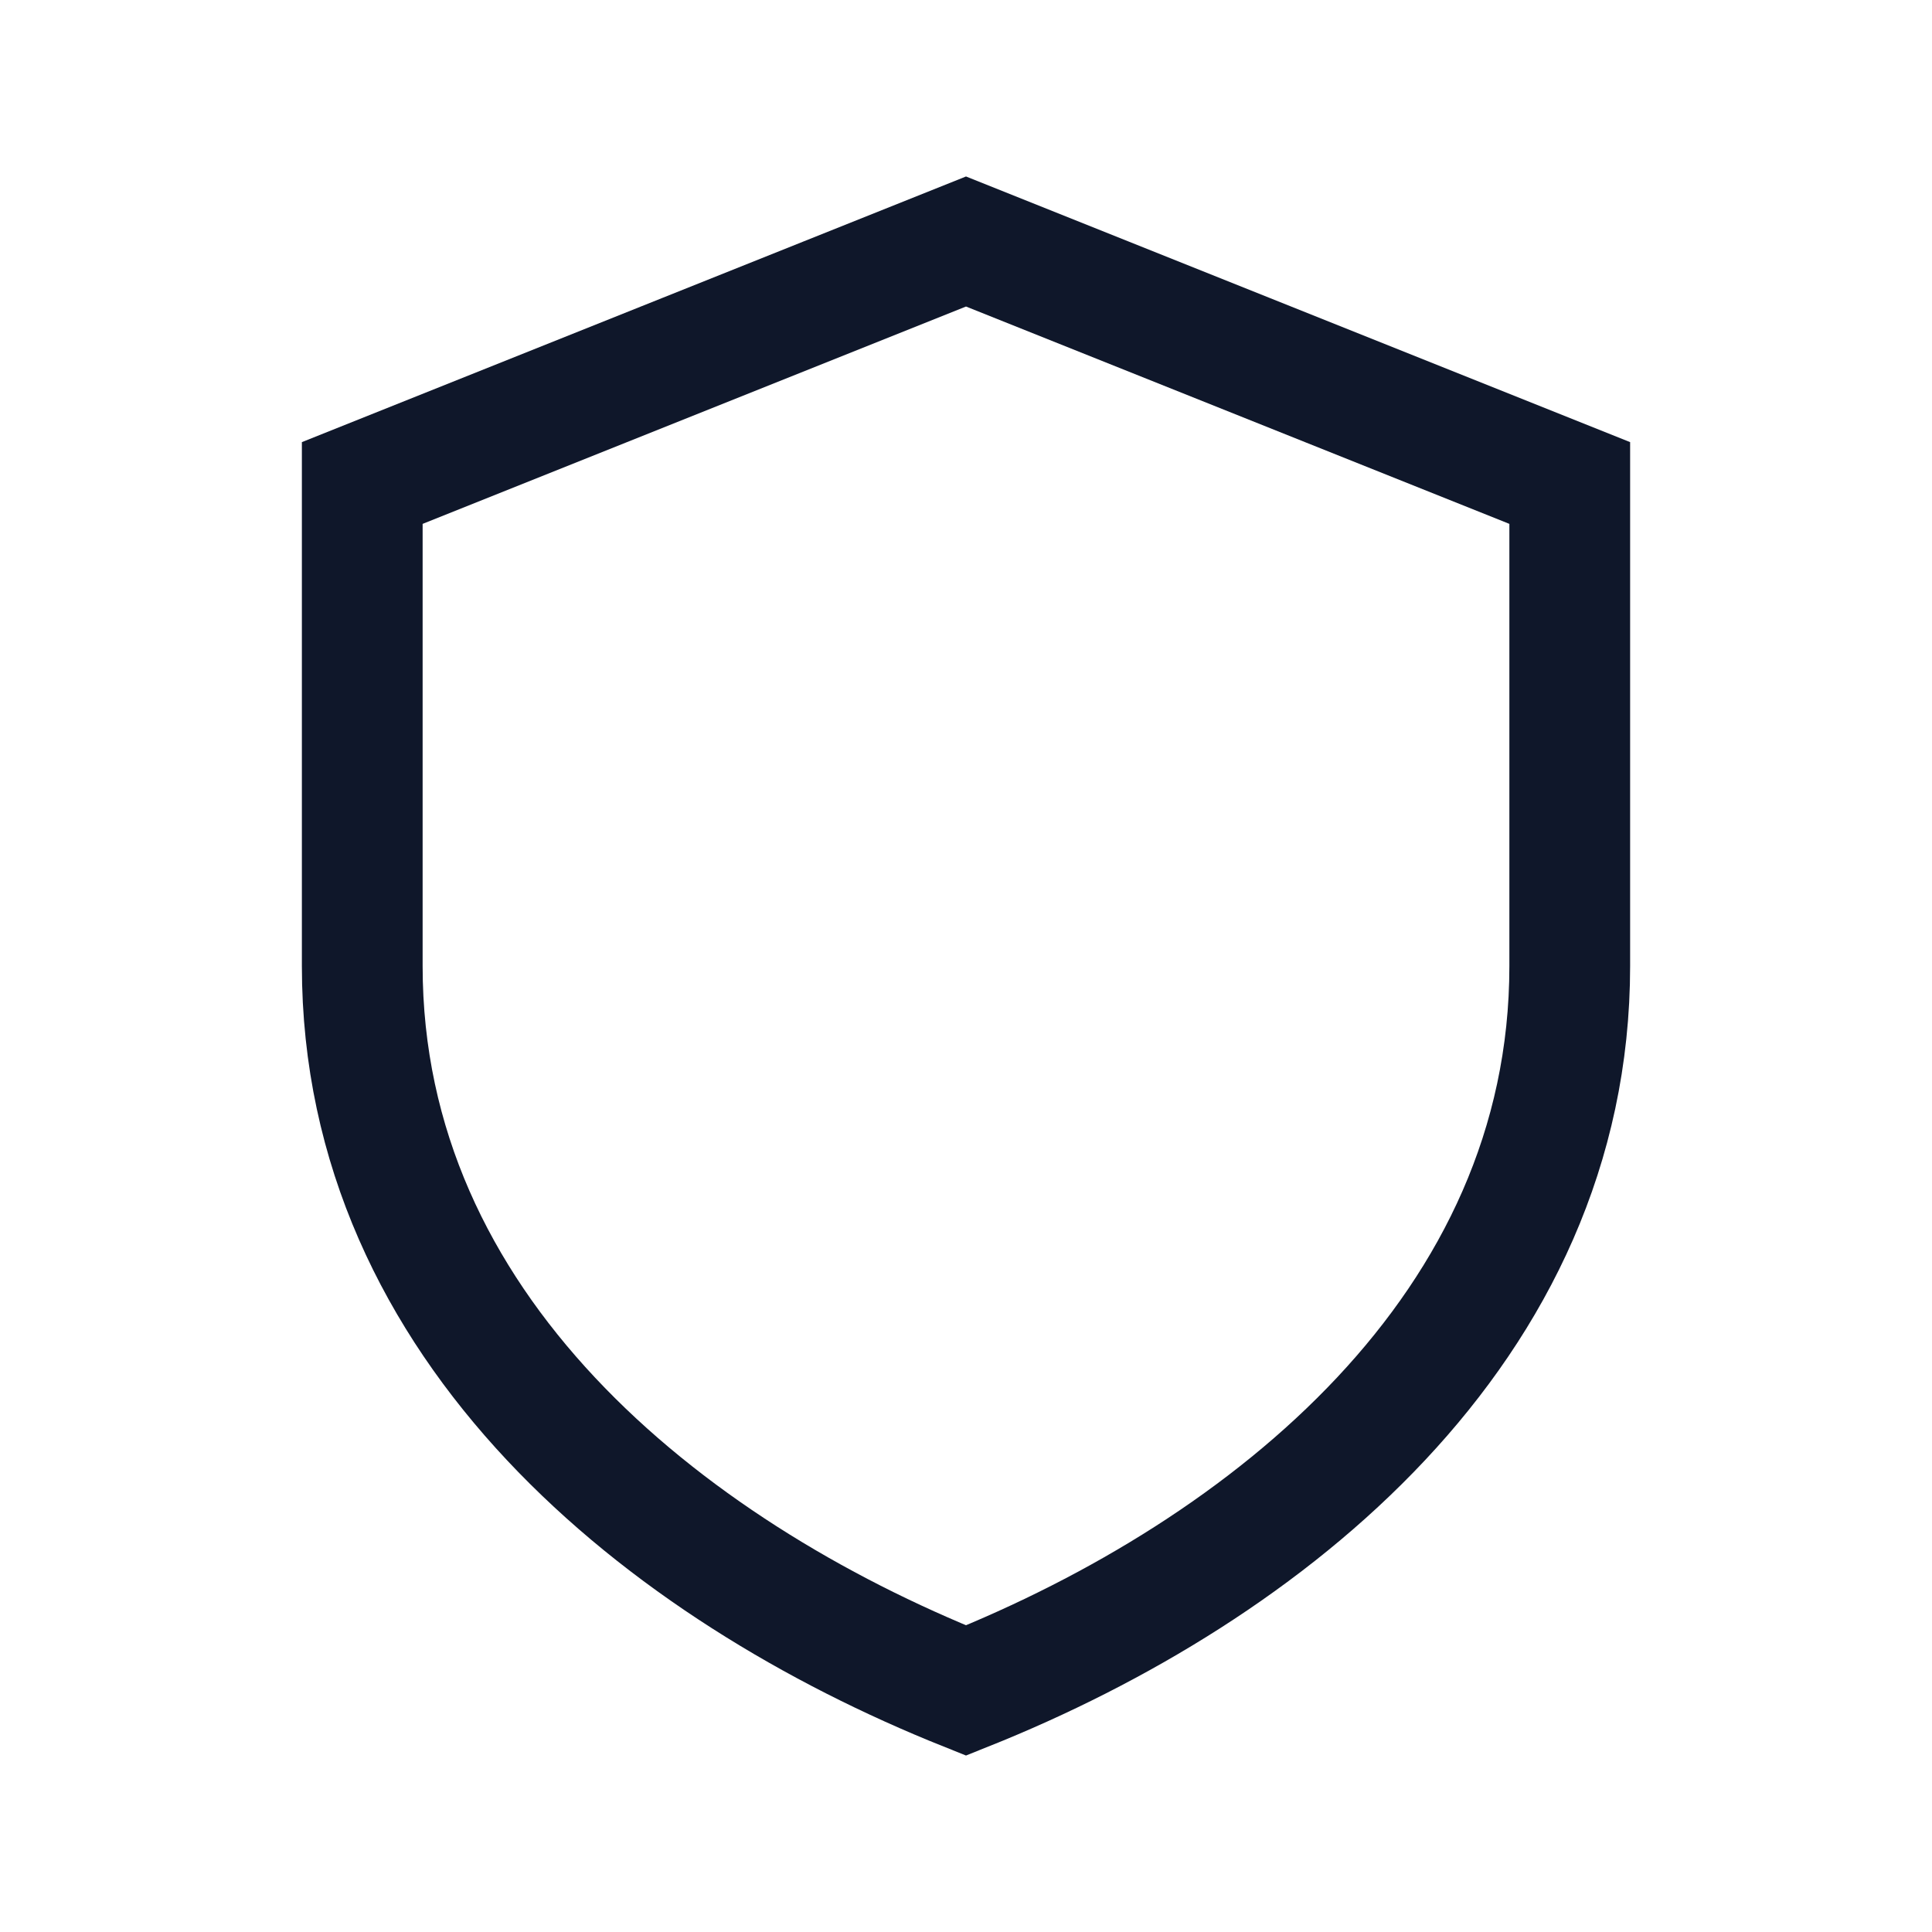
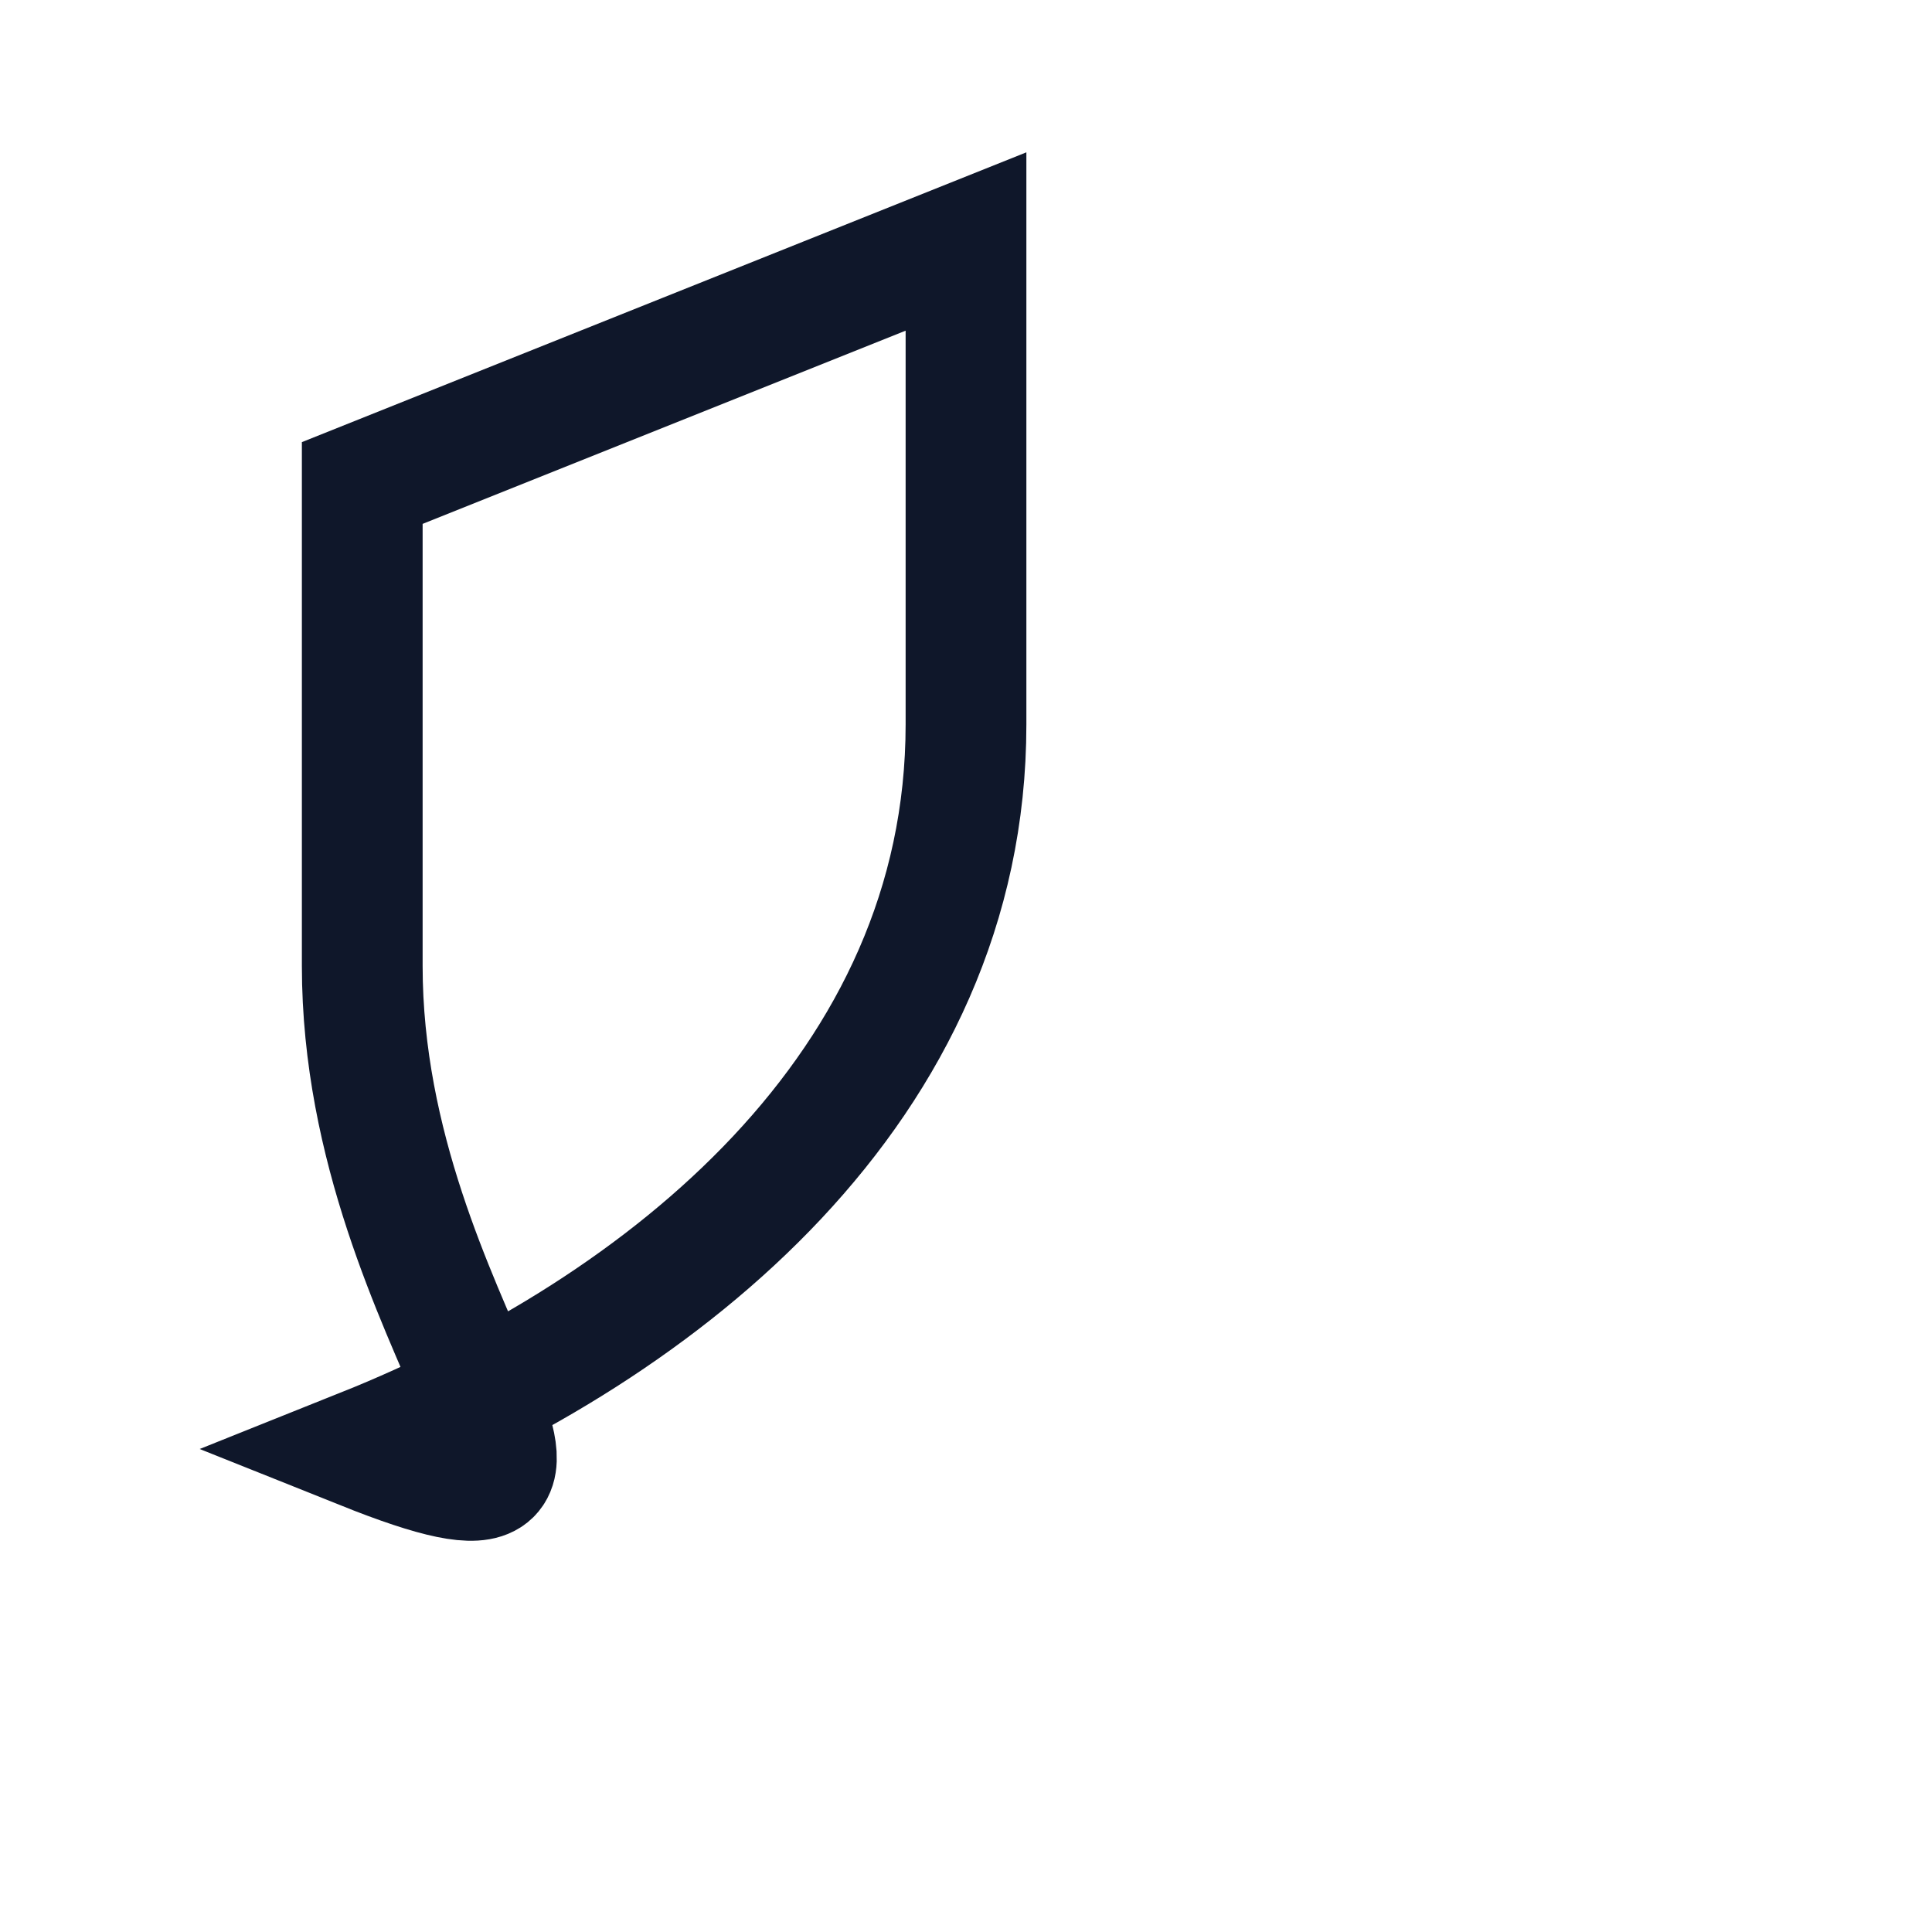
<svg xmlns="http://www.w3.org/2000/svg" width="32" height="32" viewBox="0 0 32 32" fill="none" stroke="#0F172A" stroke-width="2">
-   <path d="M16 4l10 4v8c0 6-5 10-10 12C11 26 6 22 6 16V8z" />
+   <path d="M16 4v8c0 6-5 10-10 12C11 26 6 22 6 16V8z" />
</svg>